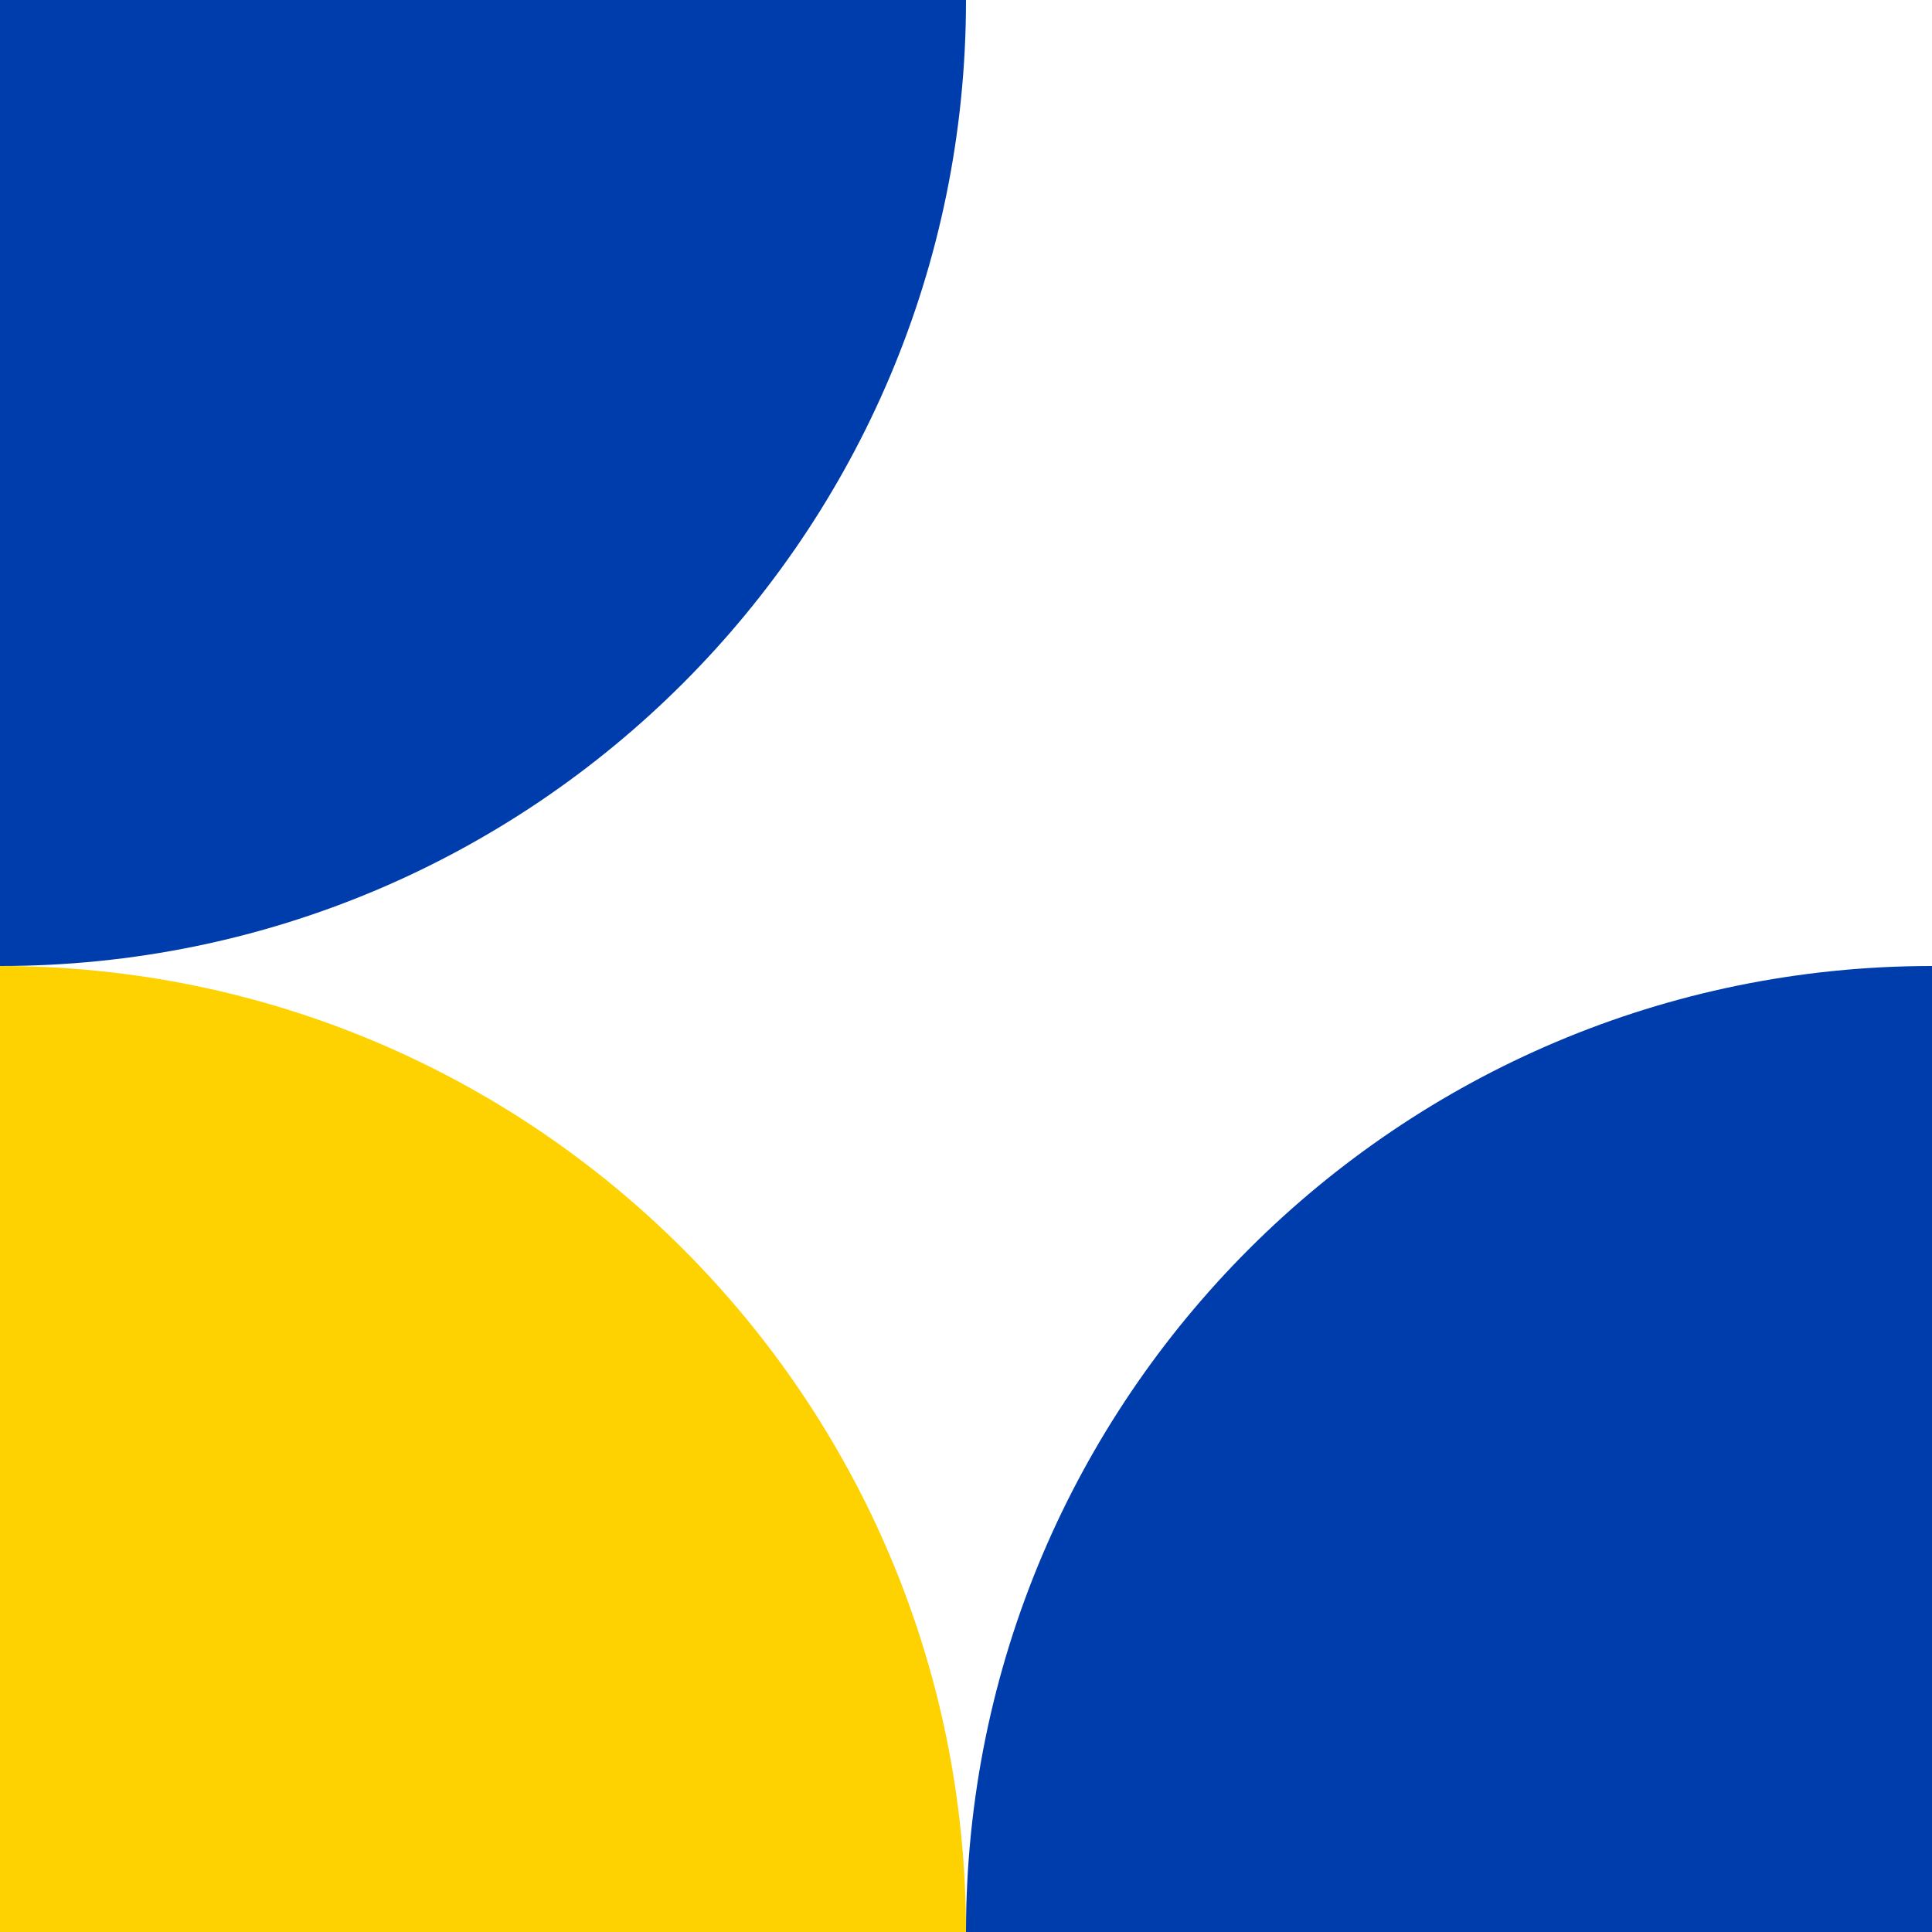
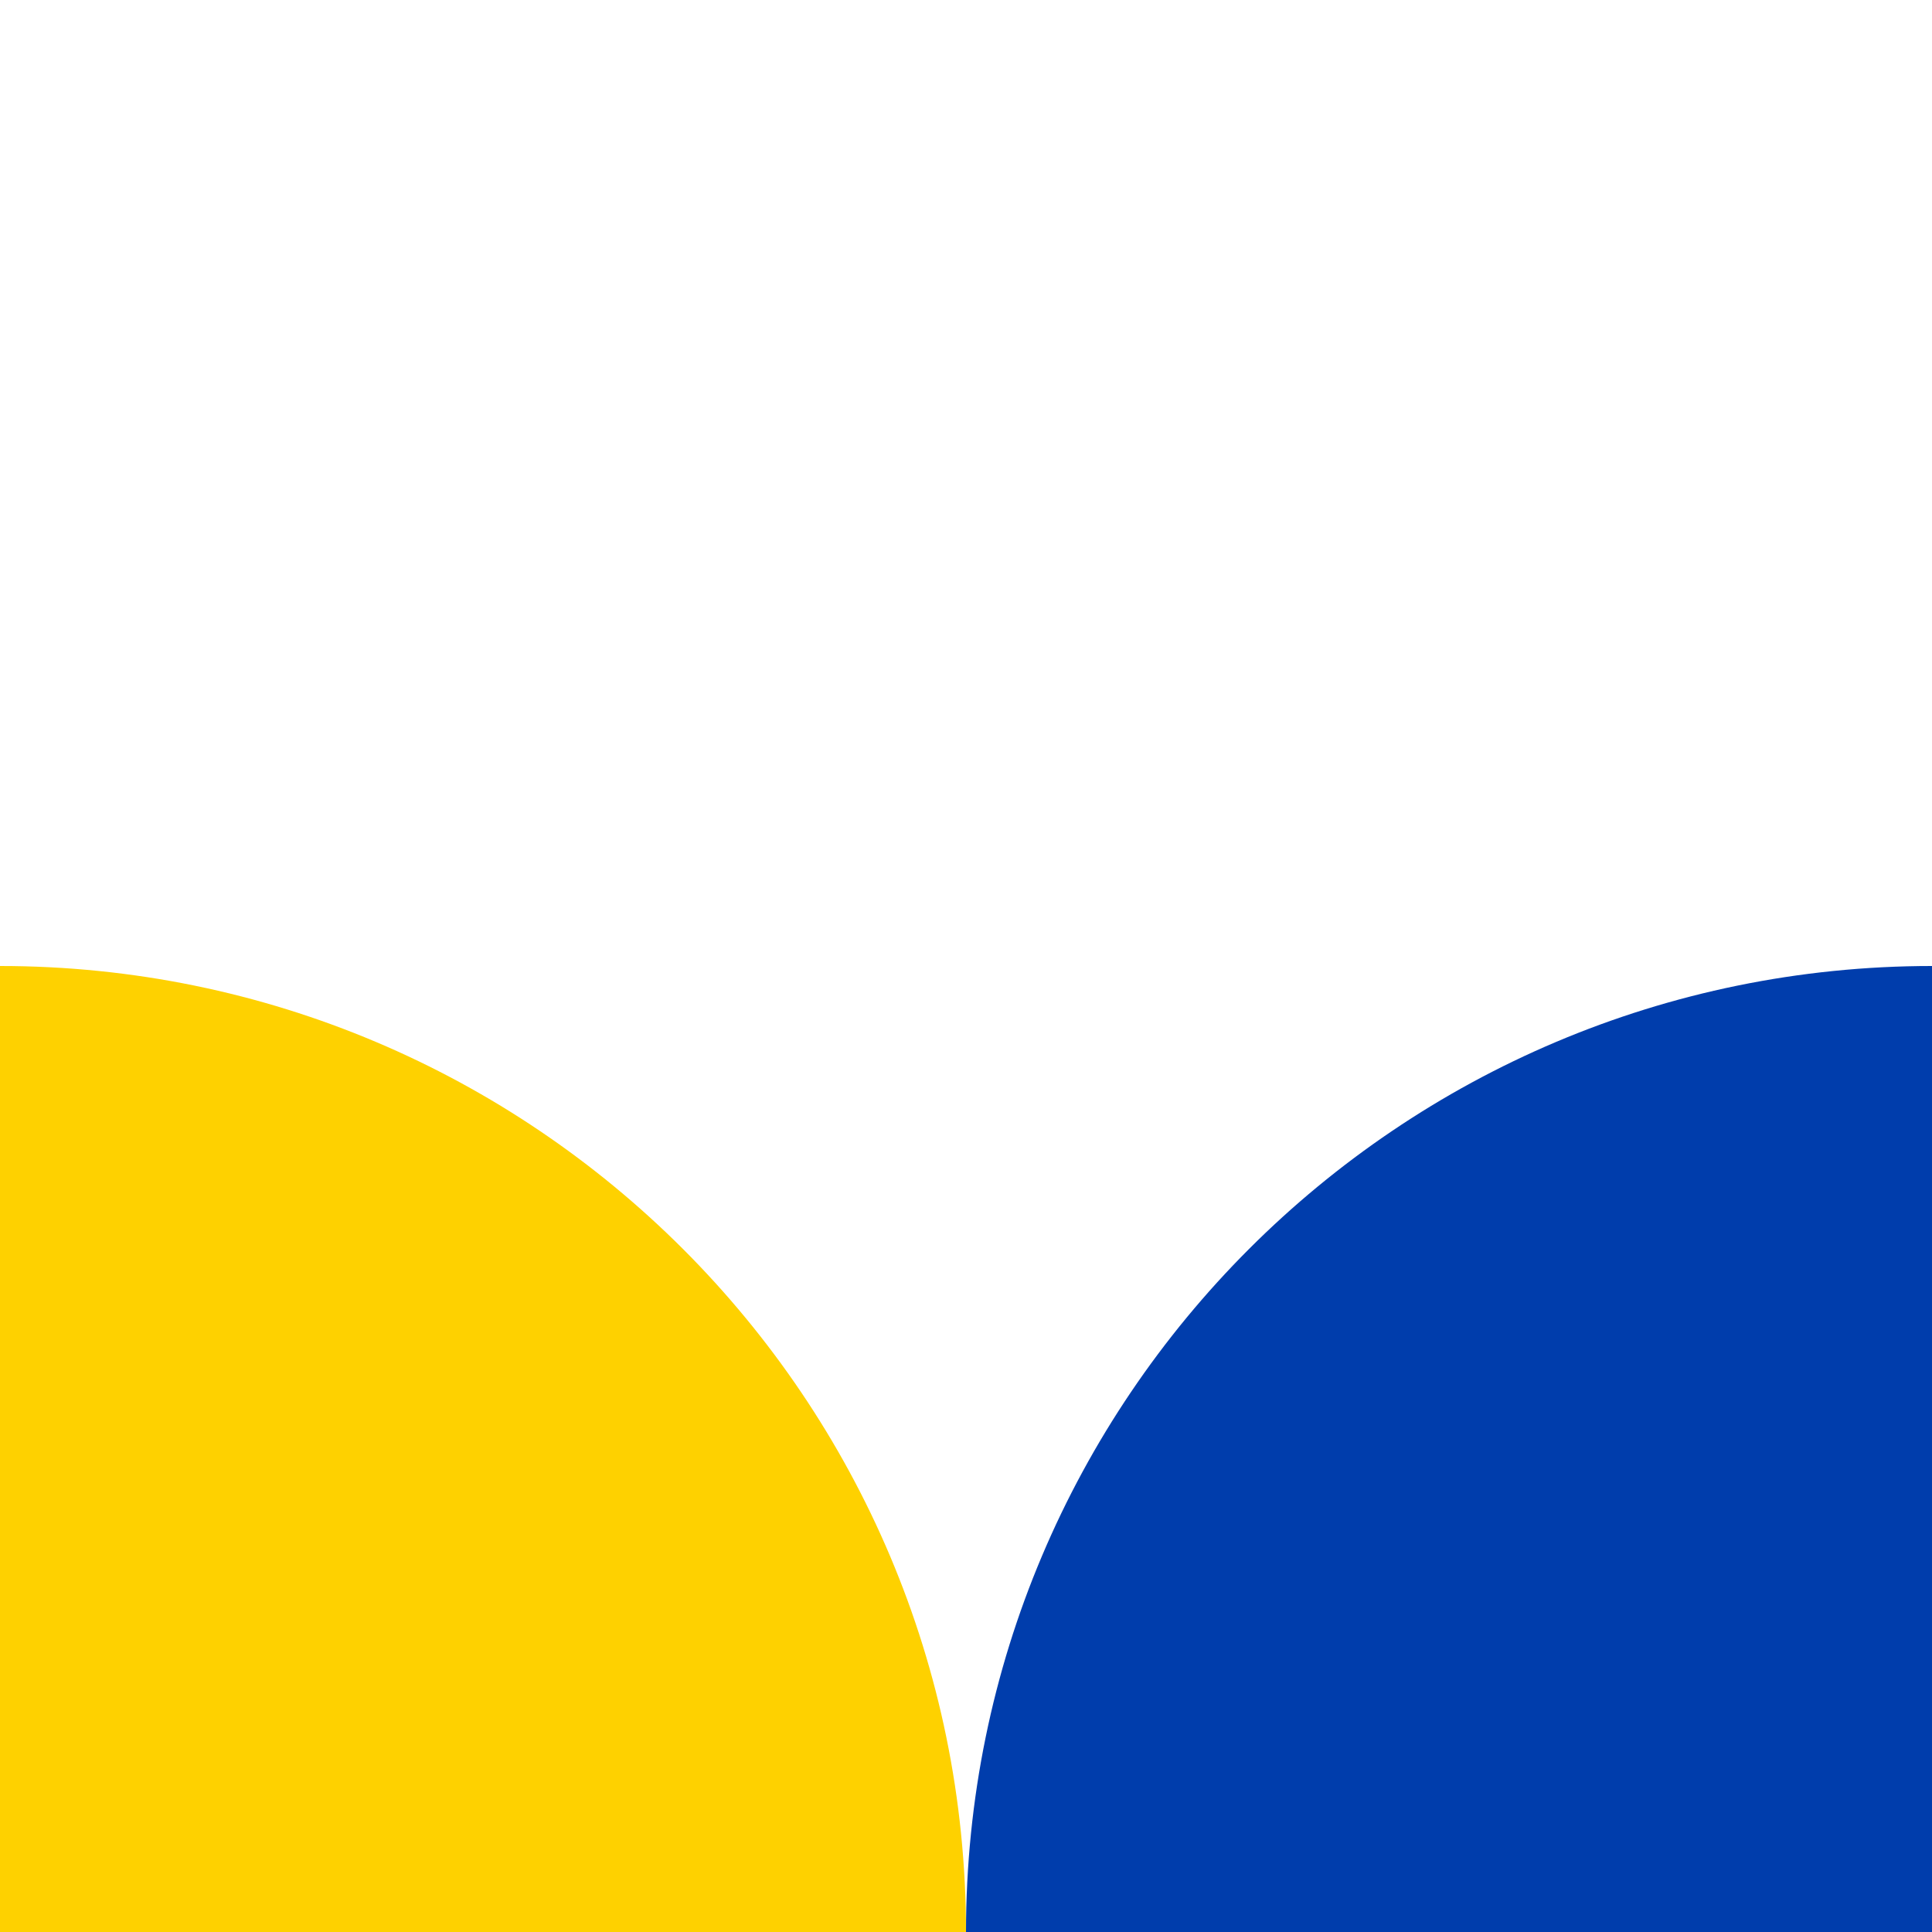
<svg xmlns="http://www.w3.org/2000/svg" width="180" height="180" viewBox="0 0 180 180" fill="none">
-   <path d="M90 0H0V90C49.718 90.02 90 49.709 90 0Z" fill="#003DAC" />
  <path d="M90 180H180V90C130.311 90 90 130.311 90 180Z" fill="#003DAC" />
  <path d="M0 90V180H90C90 130.311 49.689 90 0 90Z" fill="#FED100" />
</svg>